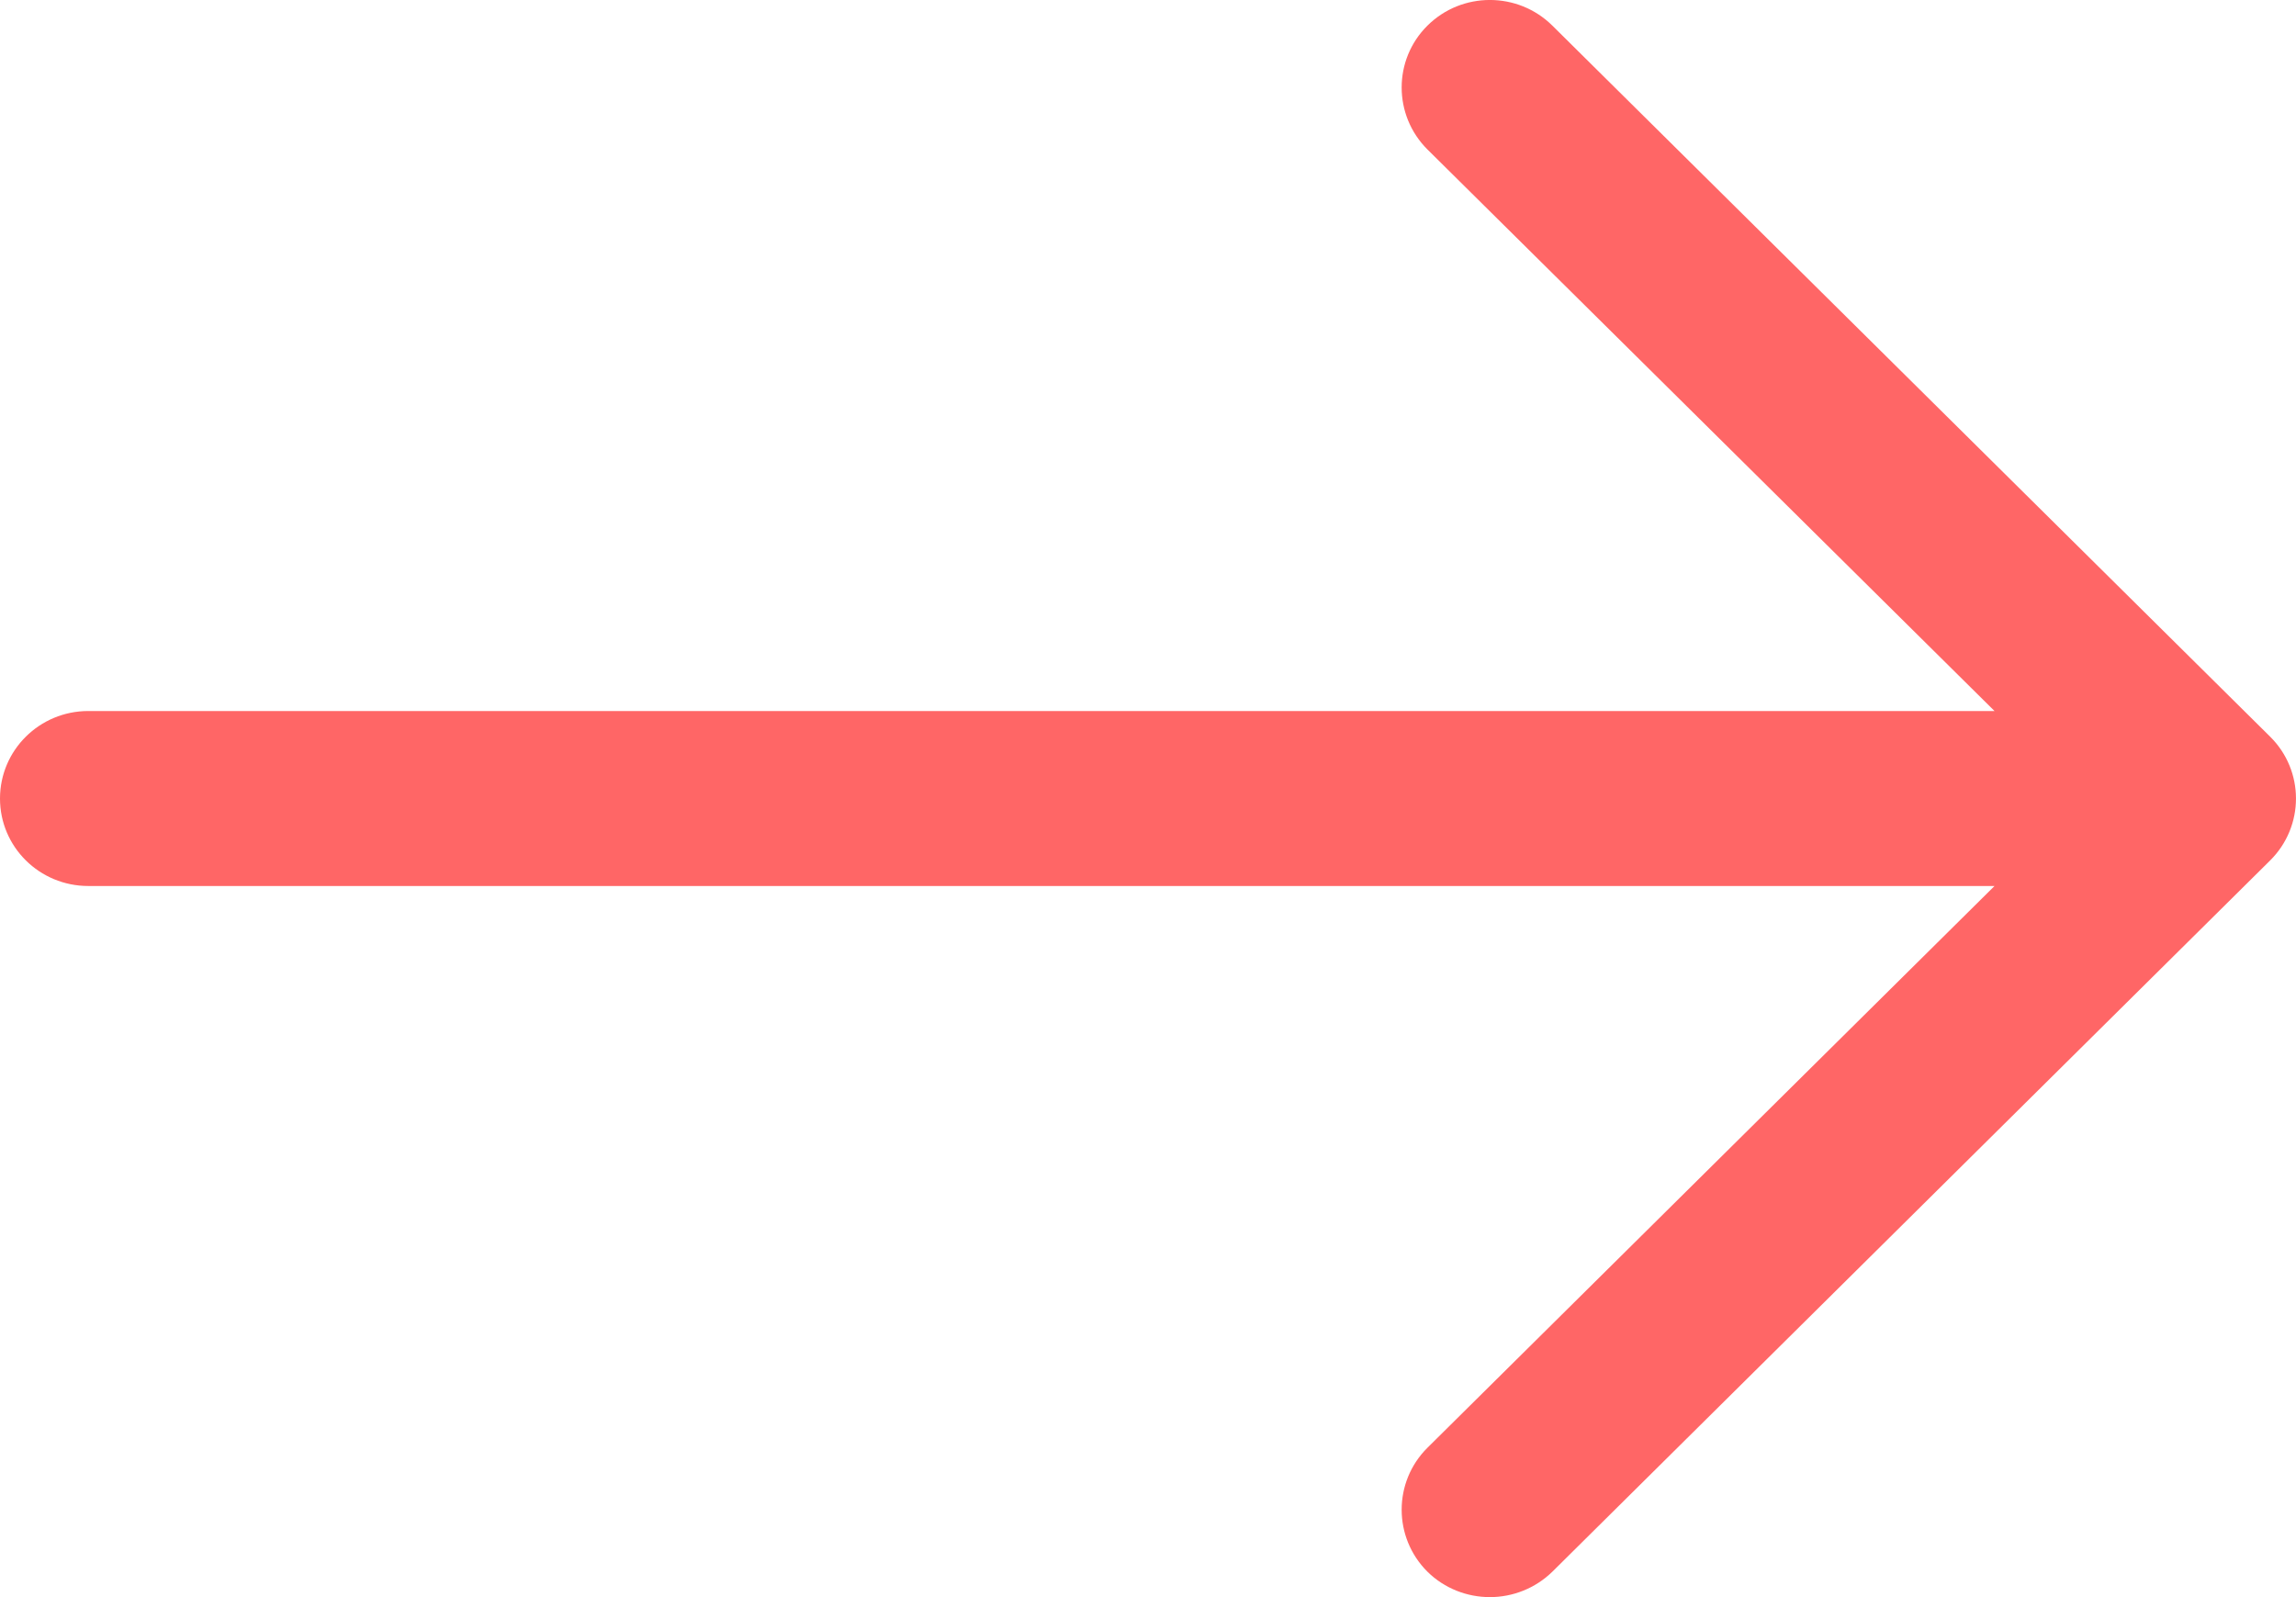
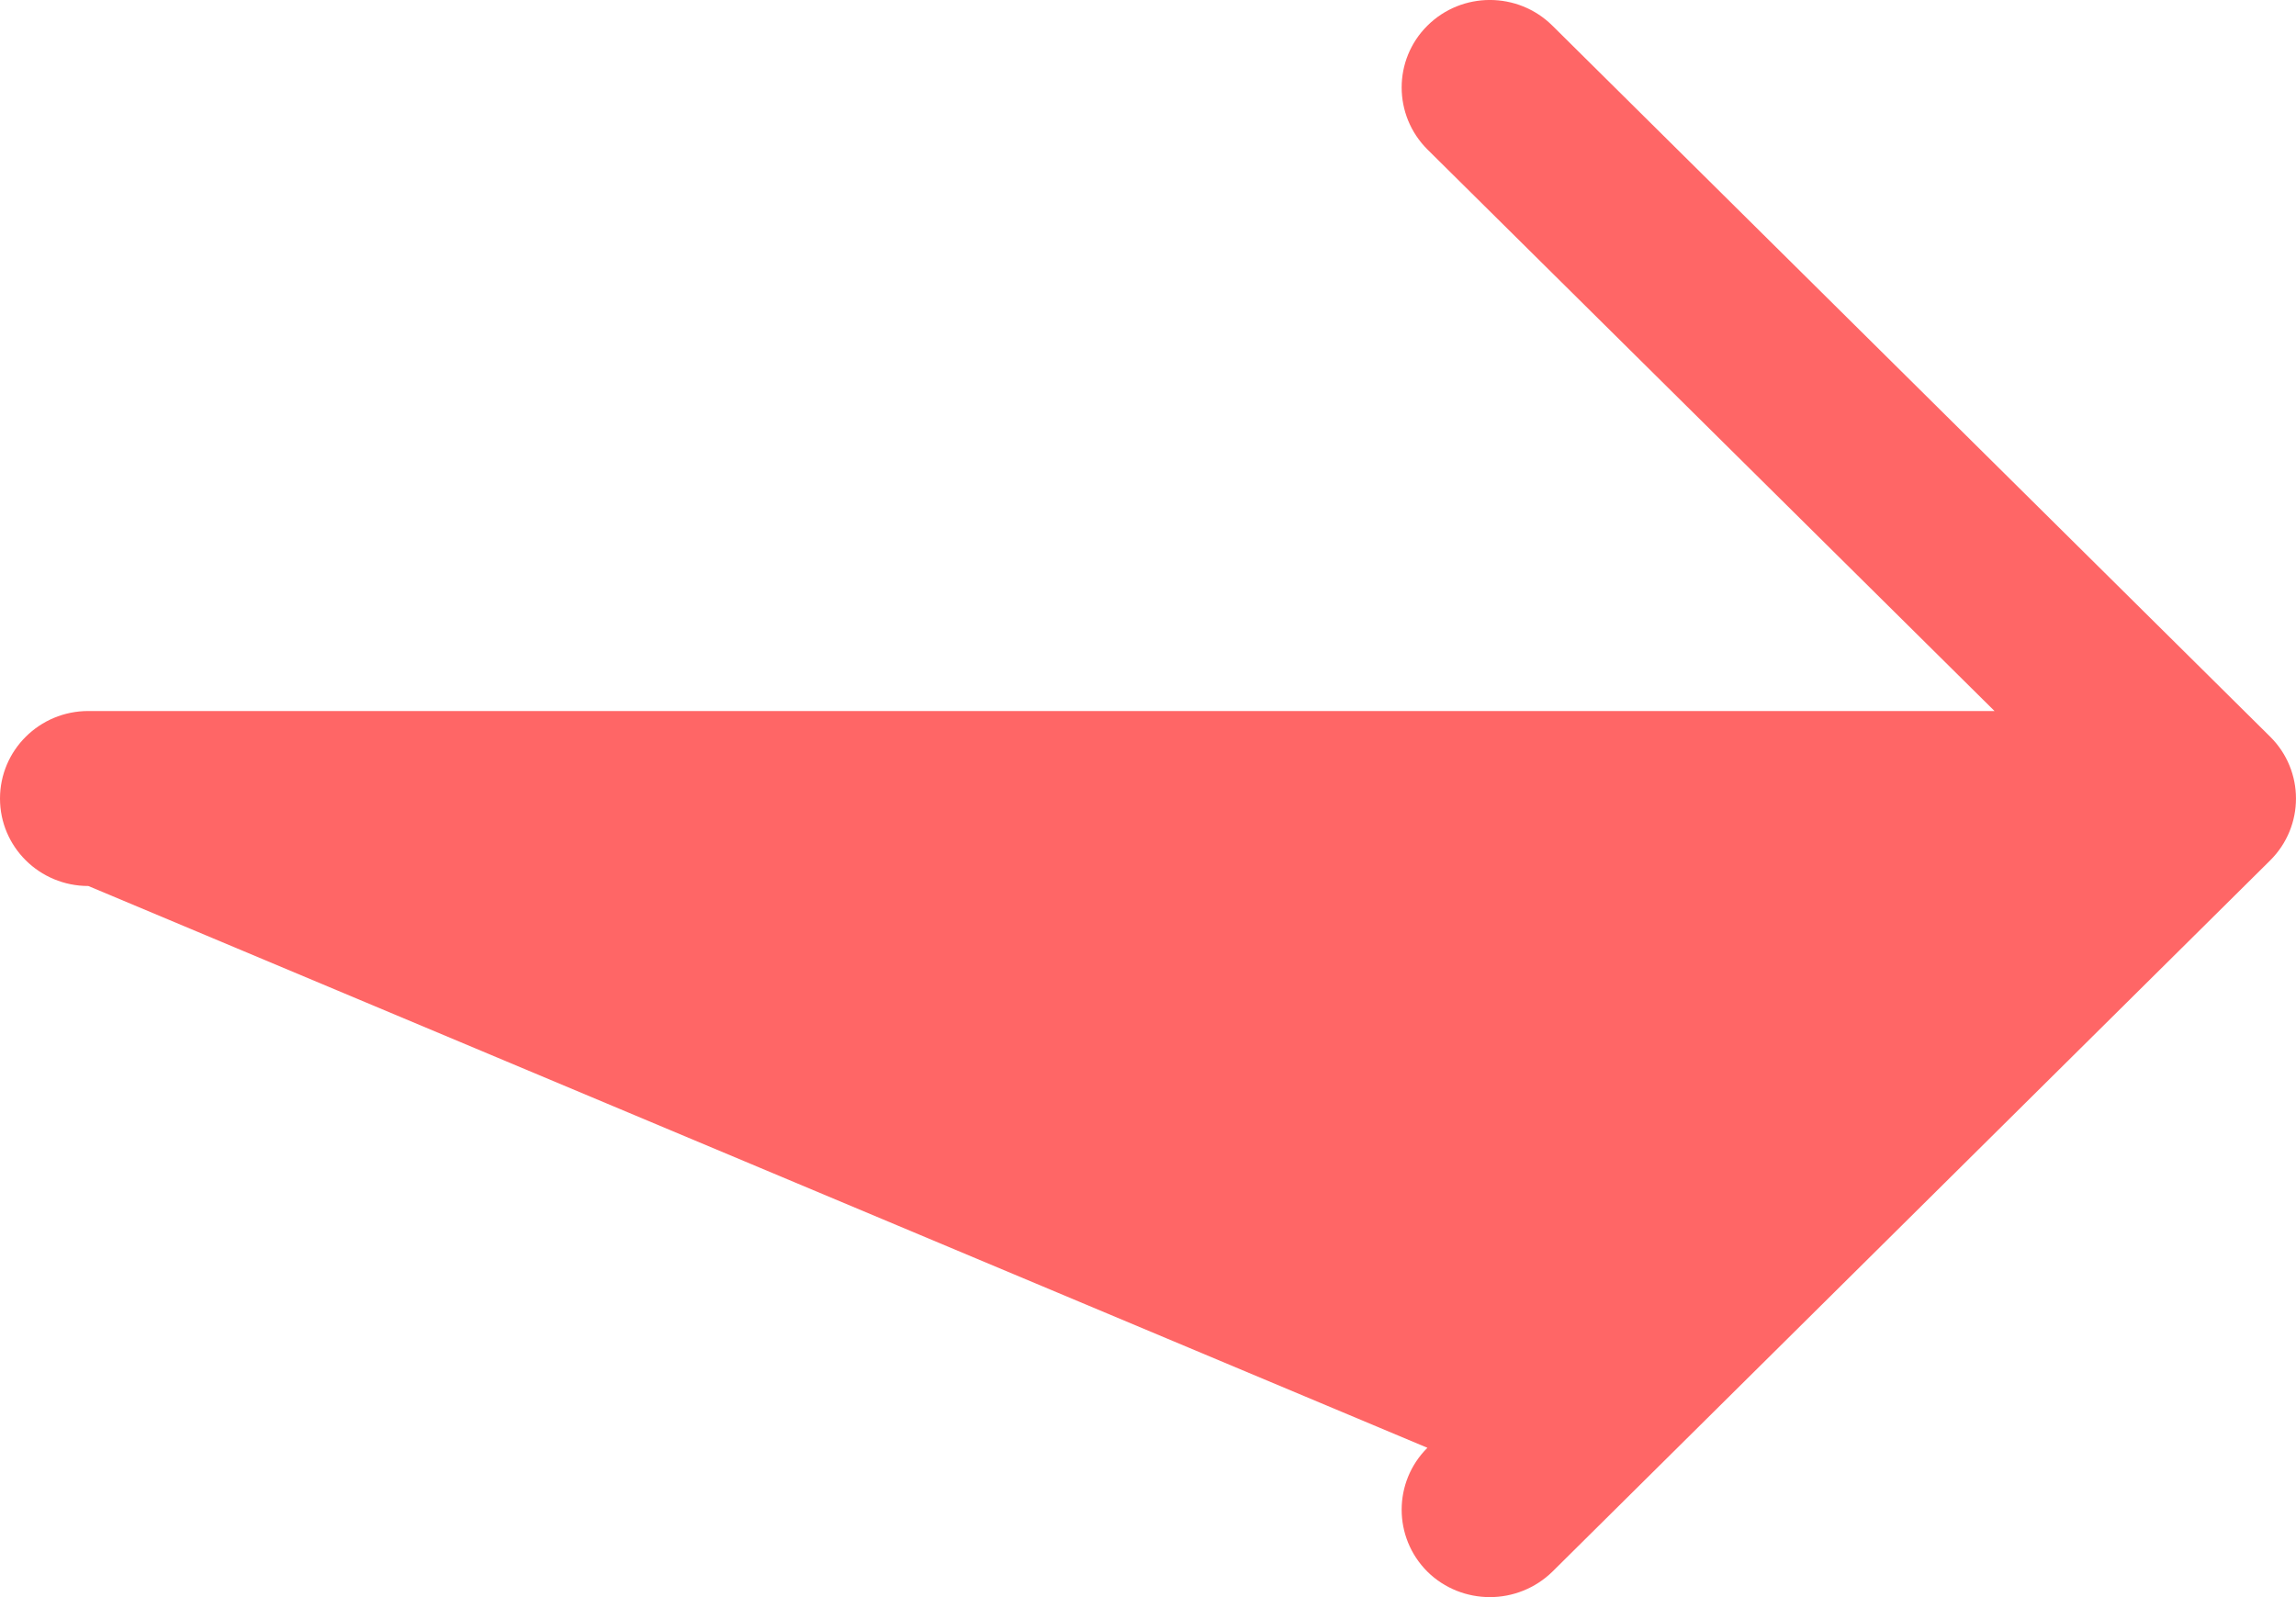
<svg xmlns="http://www.w3.org/2000/svg" width="23px" height="16px" viewBox="0 0 23 16" version="1.1">
  <title>JoinUs_arrow</title>
  <desc>Created with Sketch.</desc>
  <g id="Marketing-Page" stroke="none" stroke-width="1" fill="none" fill-rule="evenodd">
    <g id="Scroll-version" transform="translate(-400, -262)" fill="#FF6666">
      <g id="Group-8" transform="translate(300, 251)">
-         <path d="M122.741,18.38 L115.551,11.257 C115.205,10.914 114.644,10.914 114.299,11.257 C113.955,11.598 113.955,12.154 114.299,12.497 L119.98,18.123 L100.885,18.123 C100.395,18.123 100,18.516 100,19 C100,19.484 100.395,19.876 100.885,19.876 L119.98,19.876 L114.299,25.504 C113.955,25.846 113.955,26.402 114.299,26.745 C114.471,26.915 114.699,27 114.925,27 C115.151,27 115.378,26.914 115.551,26.745 L122.741,19.62 C123.086,19.277 123.086,18.722 122.741,18.38" id="JoinUs_arrow" />
+         <path d="M122.741,18.38 L115.551,11.257 C115.205,10.914 114.644,10.914 114.299,11.257 C113.955,11.598 113.955,12.154 114.299,12.497 L119.98,18.123 L100.885,18.123 C100.395,18.123 100,18.516 100,19 C100,19.484 100.395,19.876 100.885,19.876 L114.299,25.504 C113.955,25.846 113.955,26.402 114.299,26.745 C114.471,26.915 114.699,27 114.925,27 C115.151,27 115.378,26.914 115.551,26.745 L122.741,19.62 C123.086,19.277 123.086,18.722 122.741,18.38" id="JoinUs_arrow" />
      </g>
    </g>
  </g>
</svg>